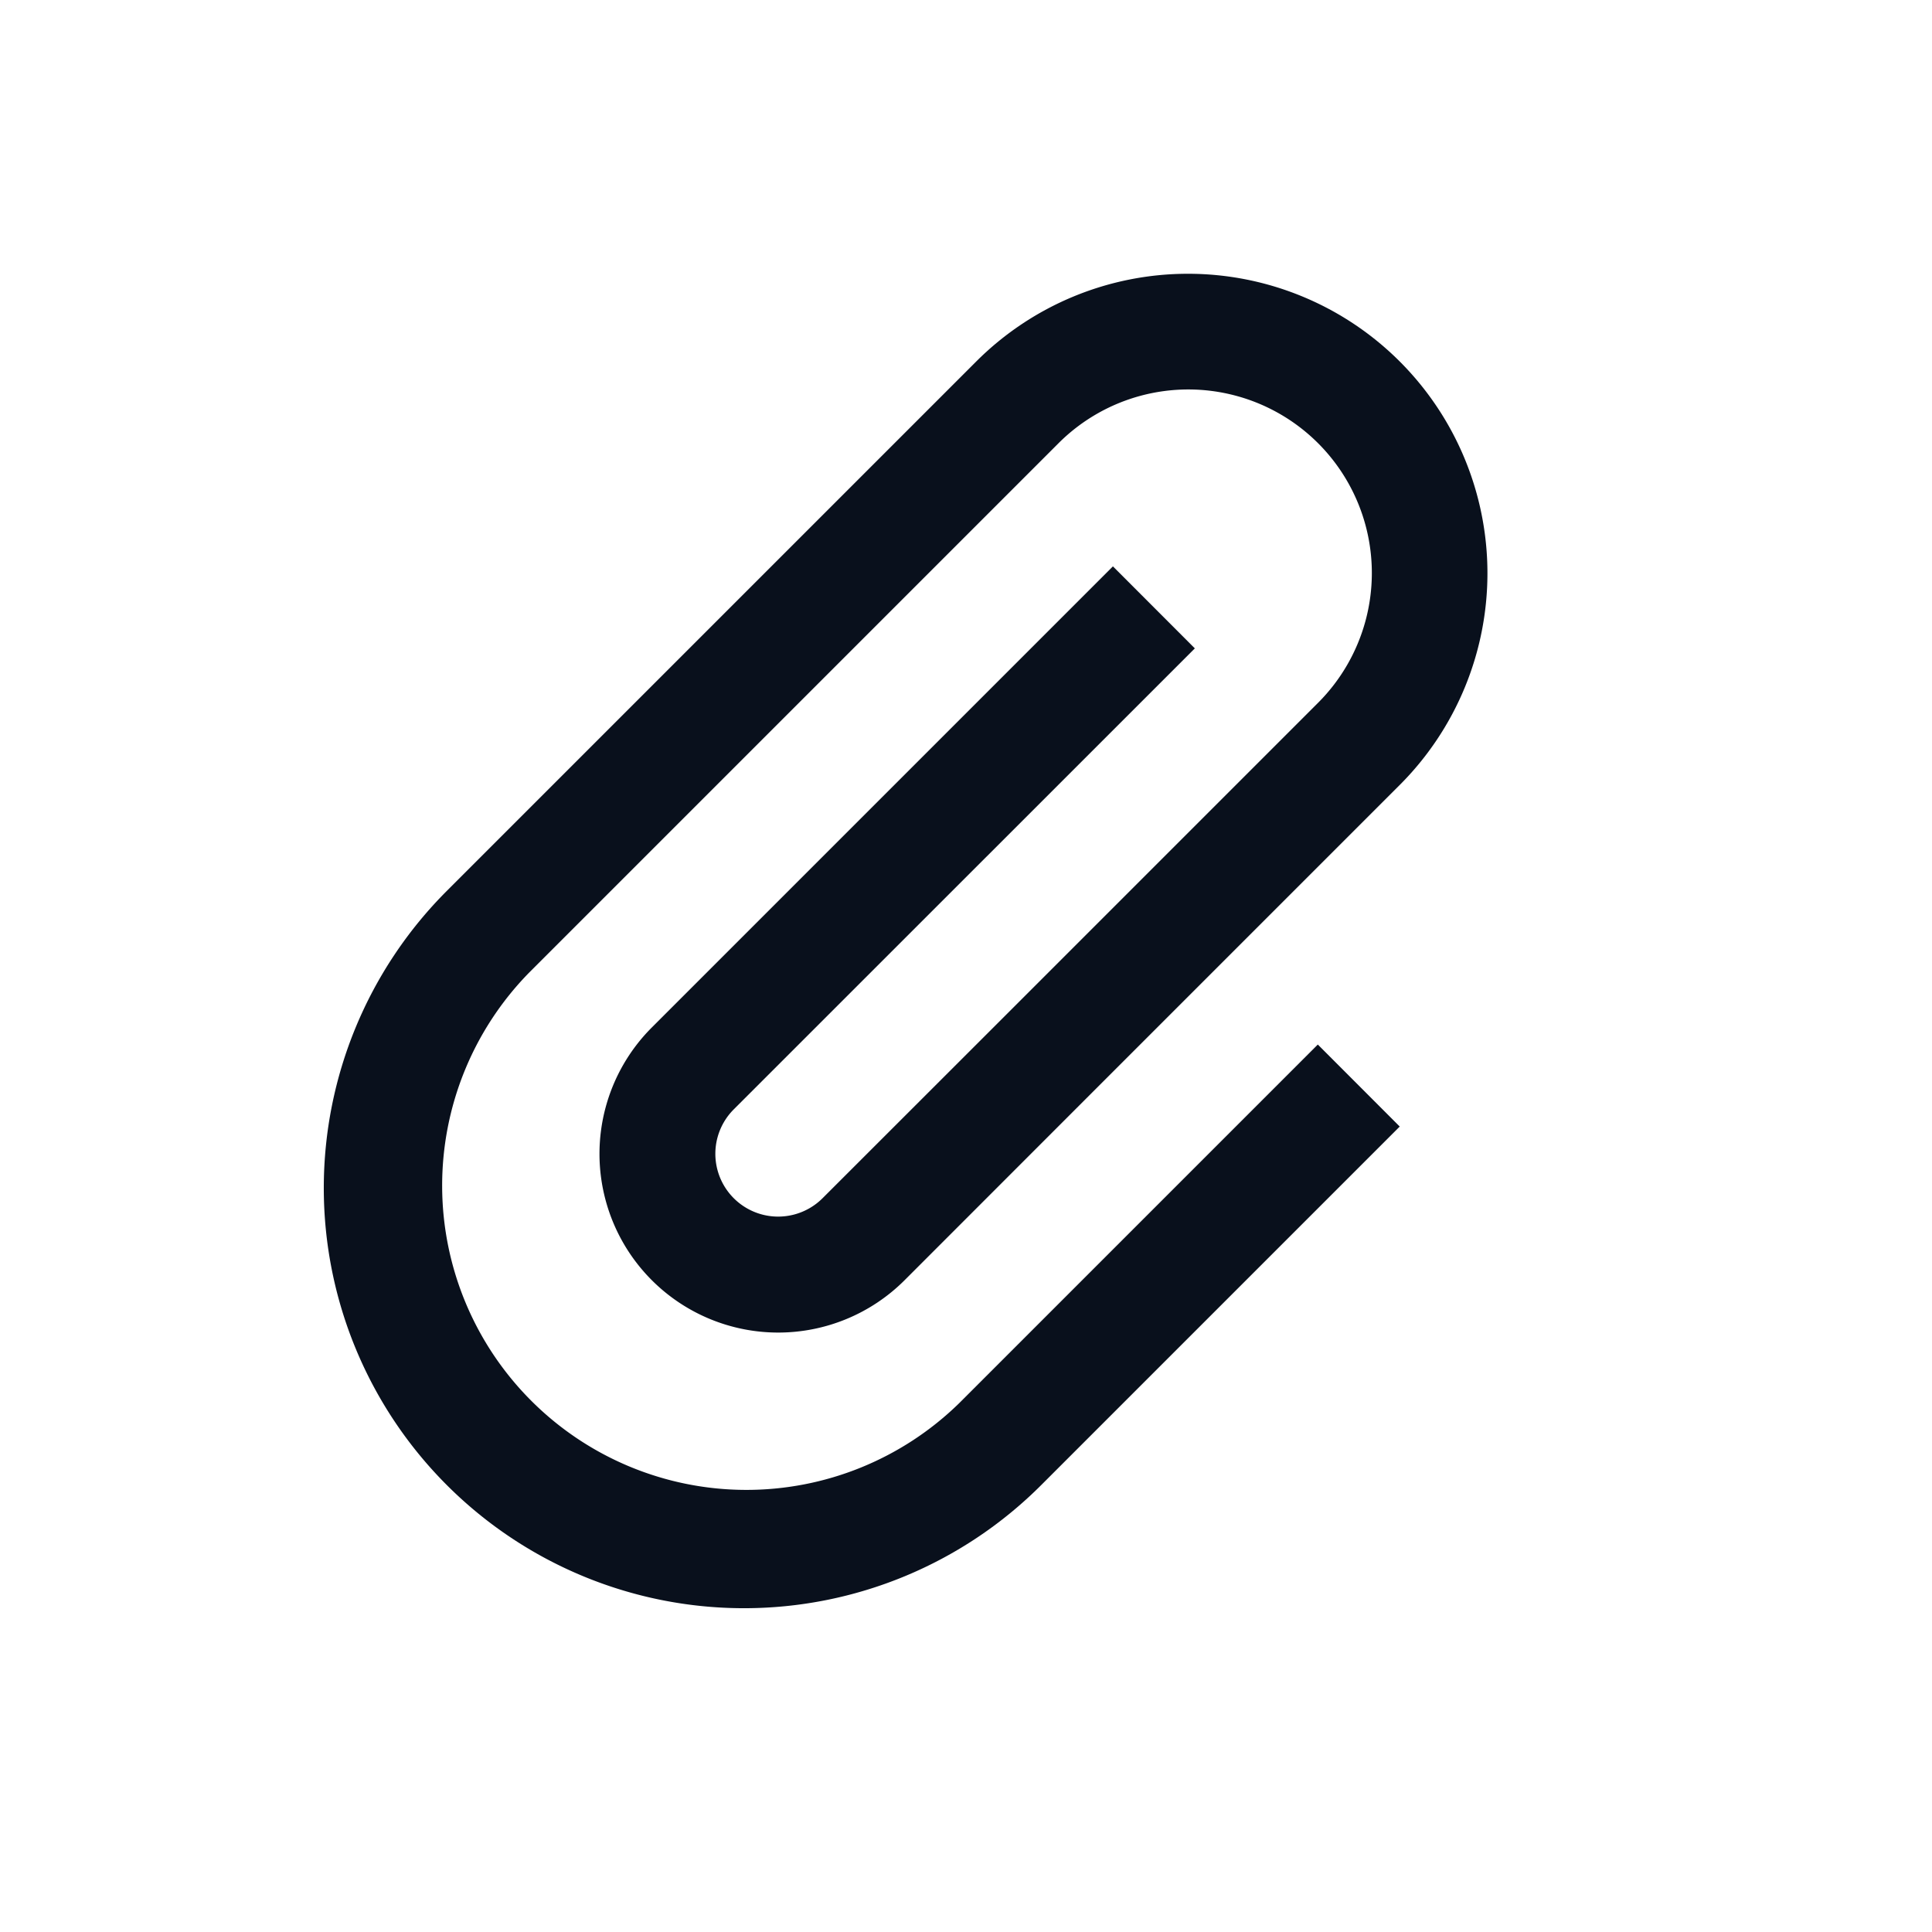
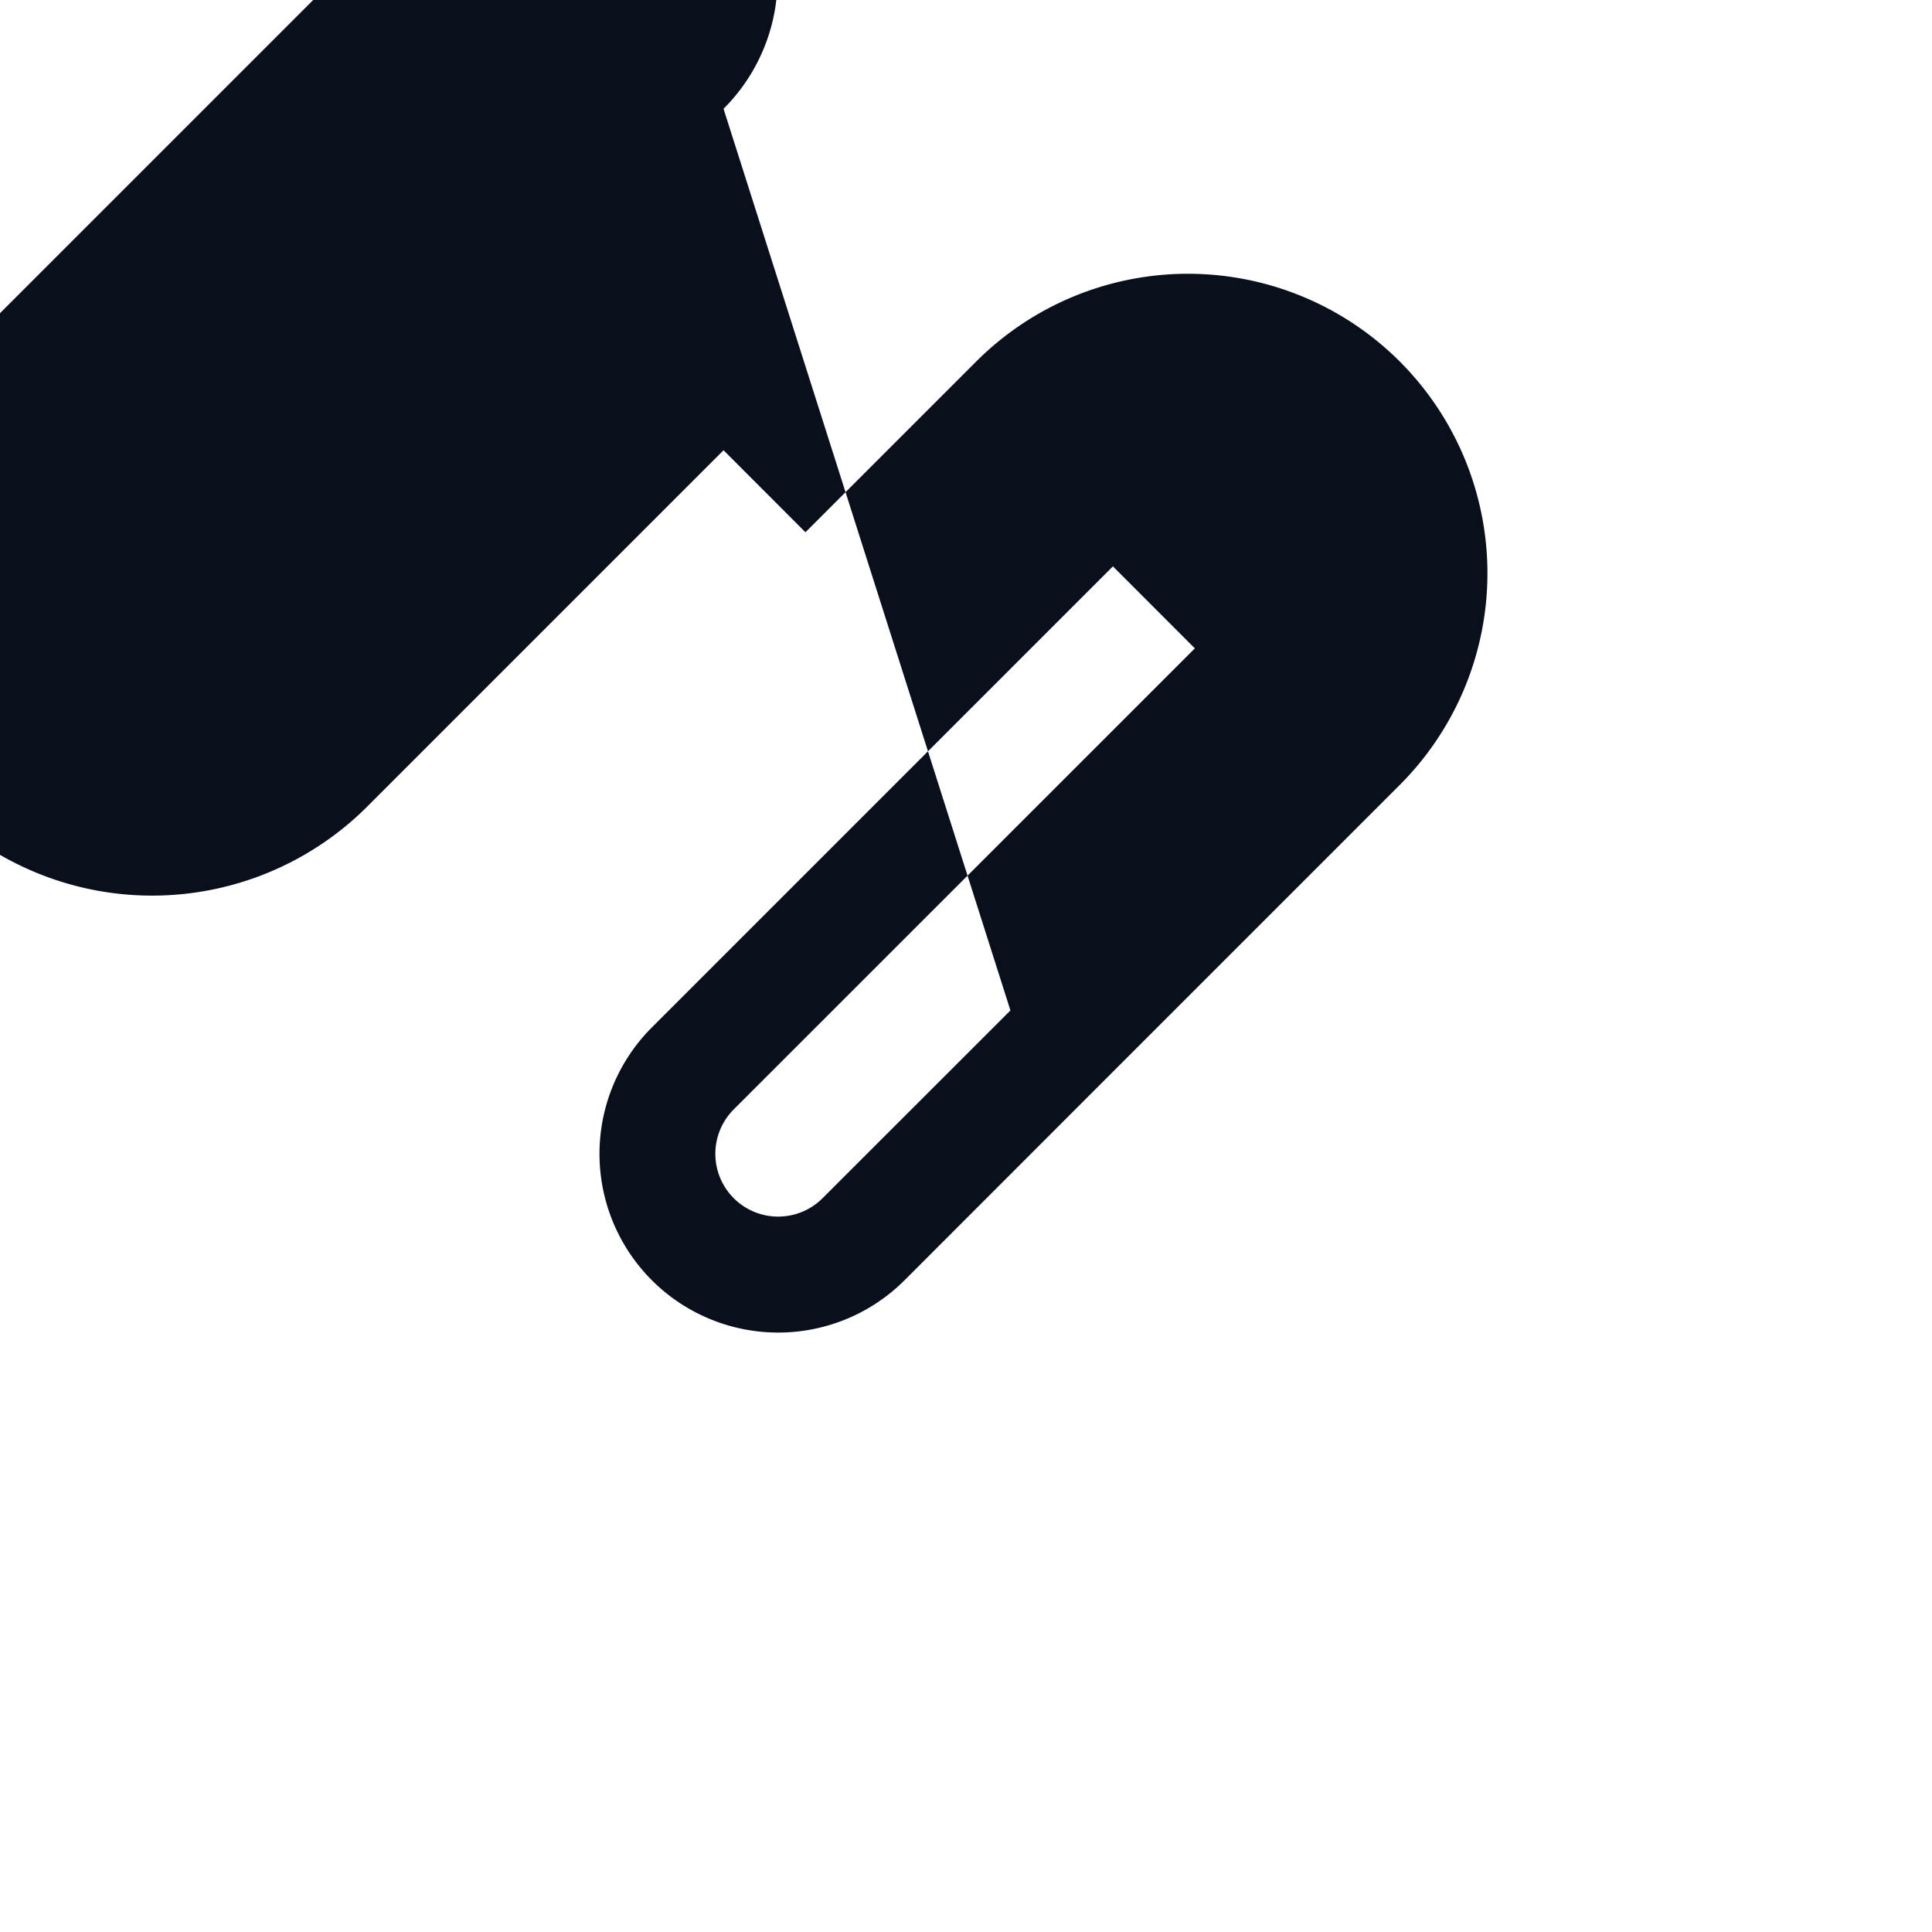
<svg xmlns="http://www.w3.org/2000/svg" width="20" height="20" fill="none" viewBox="0 0 20 20">
-   <path fill="#09101C" fill-rule="evenodd" d="M14.49 3.742a3.1 3.1 0 0 0-4.384 0L6.924 6.924 4.626 9.222a4.35 4.35 0 1 0 6.152 6.152l3.712-3.712-.848-.849-3.712 3.712a3.15 3.15 0 0 1-4.455-4.454l2.298-2.298 3.182-3.182a1.9 1.9 0 1 1 2.687 2.687L10.46 10.46l-1.945 1.944a.65.65 0 1 1-.919-.92l4.773-4.772-.848-.849-4.773 4.773a1.85 1.85 0 0 0 2.616 2.617l1.944-1.945 3.182-3.182a3.1 3.1 0 0 0 0-4.384Z" clip-rule="evenodd" />
+   <path fill="#09101C" fill-rule="evenodd" d="M14.49 3.742a3.1 3.1 0 0 0-4.384 0L6.924 6.924 4.626 9.222l3.712-3.712-.848-.849-3.712 3.712a3.15 3.15 0 0 1-4.455-4.454l2.298-2.298 3.182-3.182a1.9 1.9 0 1 1 2.687 2.687L10.46 10.46l-1.945 1.944a.65.65 0 1 1-.919-.92l4.773-4.772-.848-.849-4.773 4.773a1.85 1.85 0 0 0 2.616 2.617l1.944-1.945 3.182-3.182a3.1 3.1 0 0 0 0-4.384Z" clip-rule="evenodd" />
</svg>